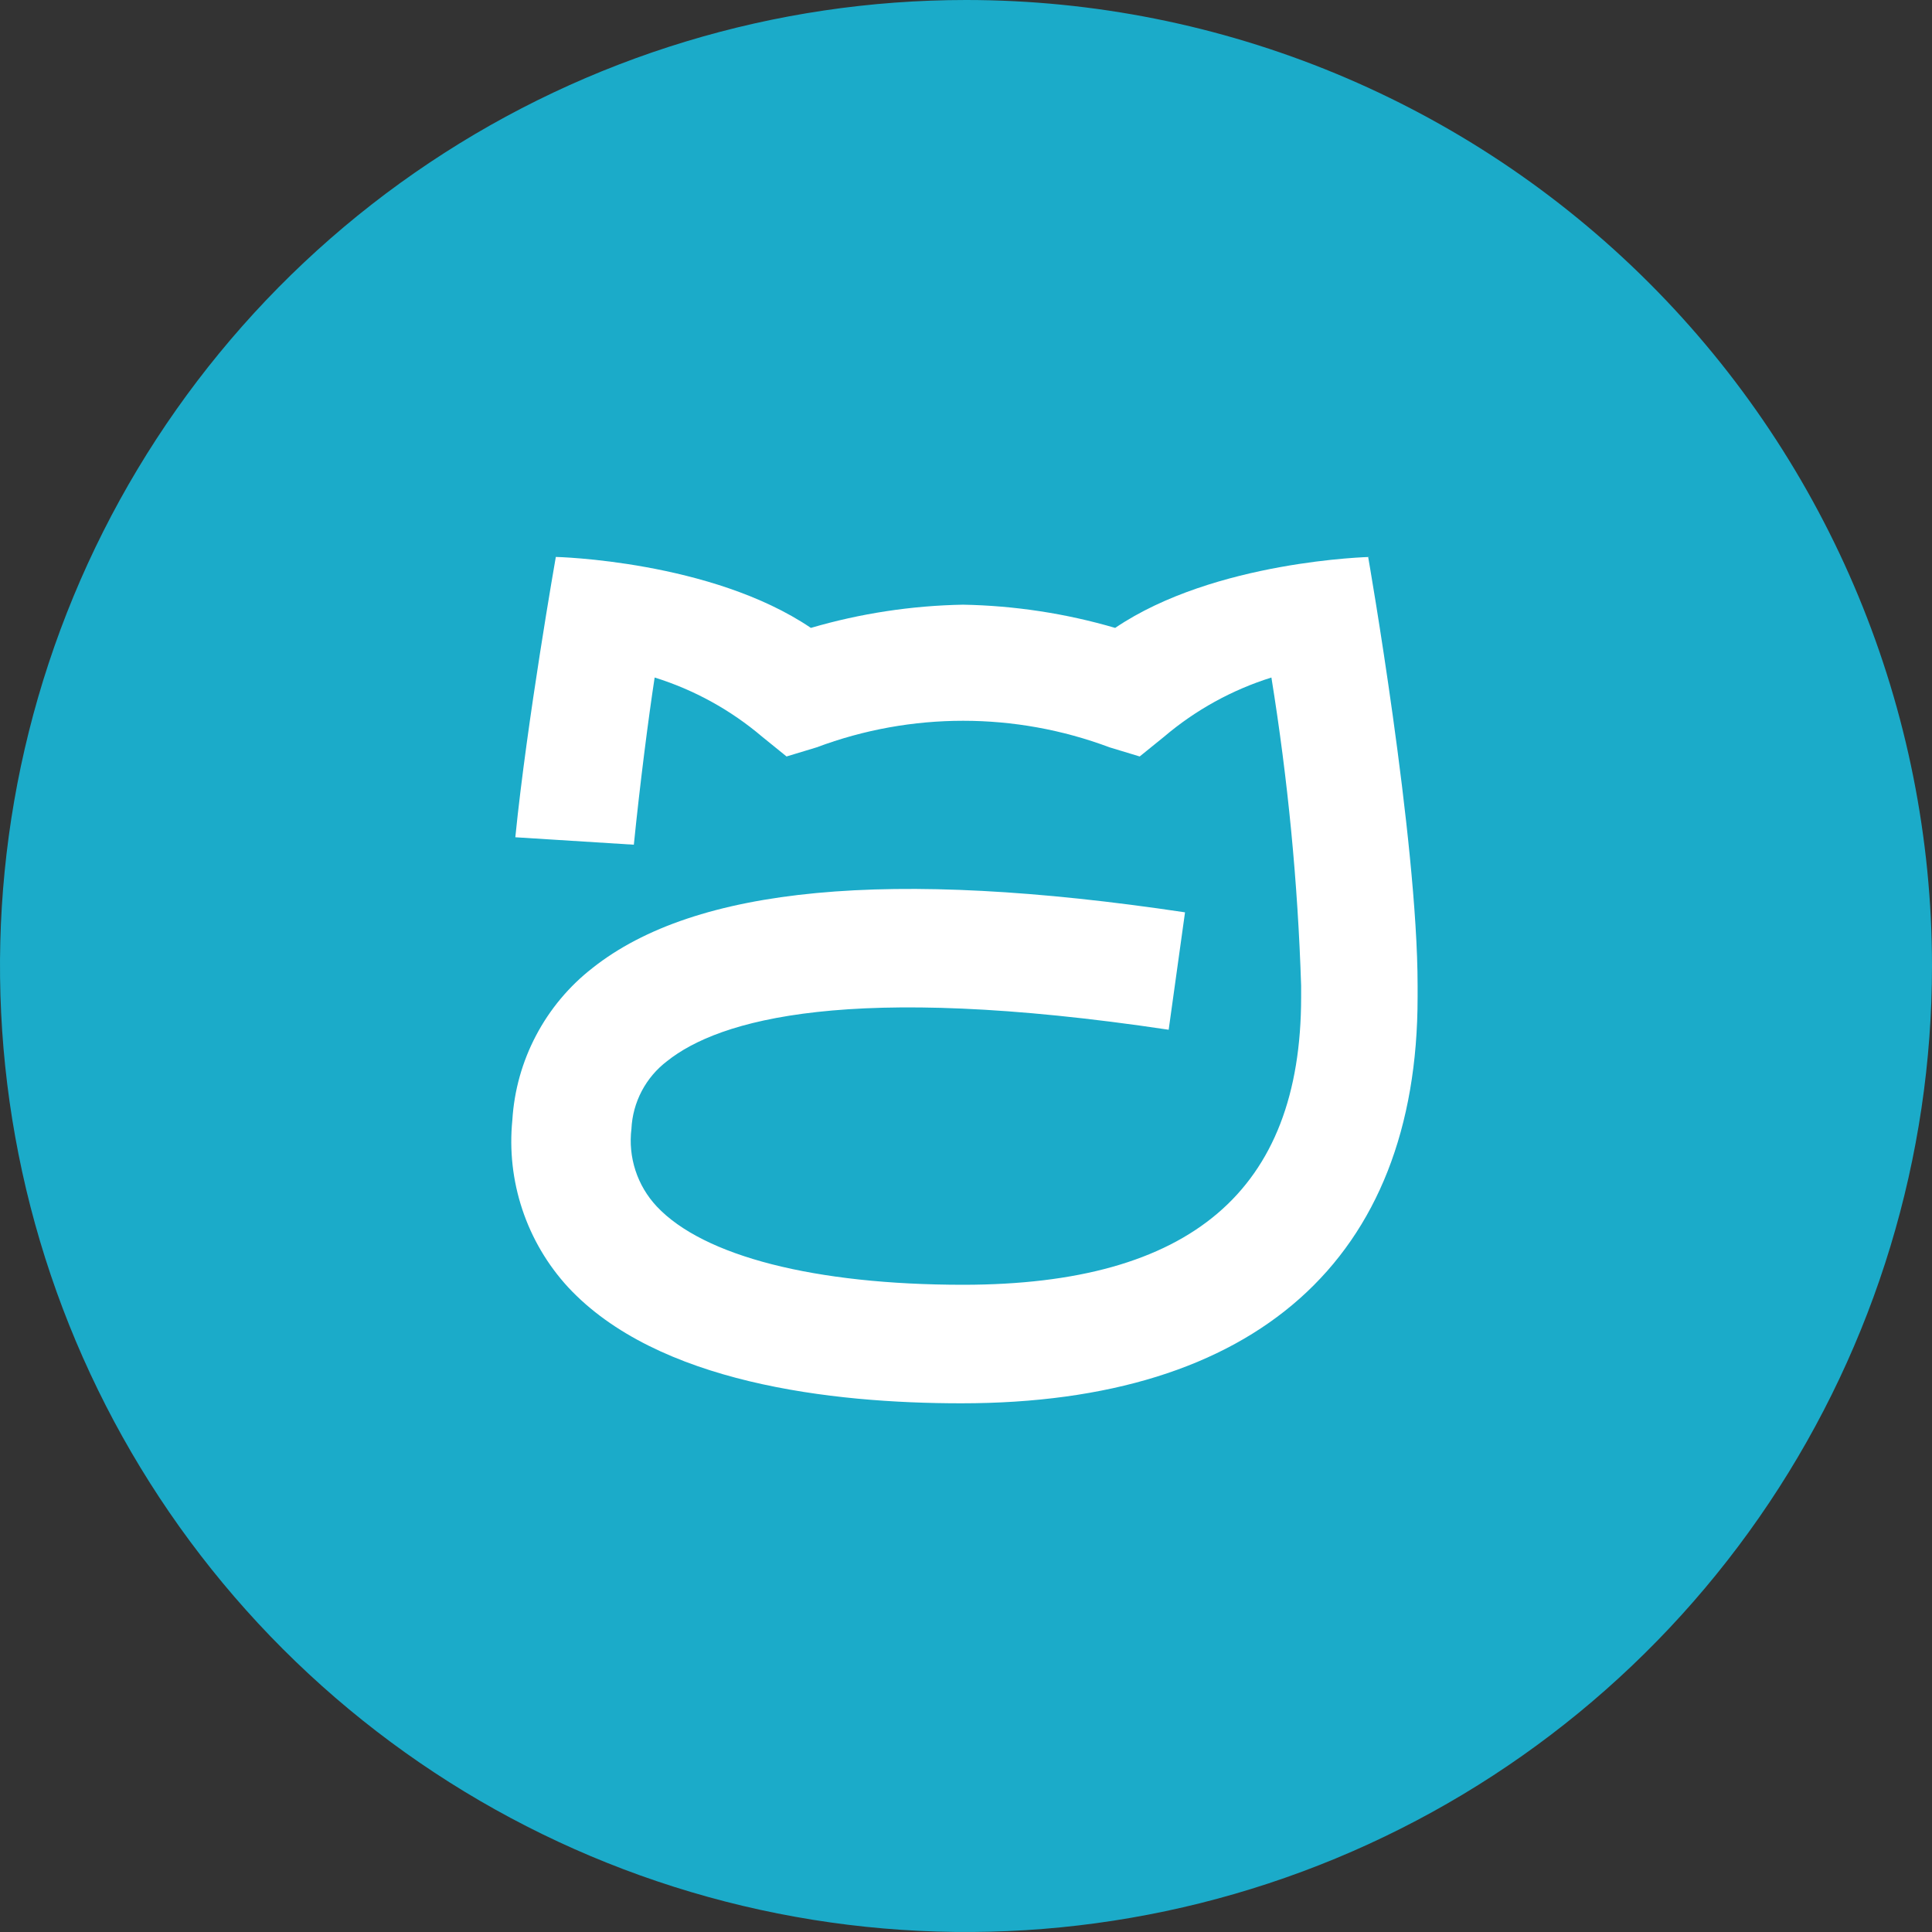
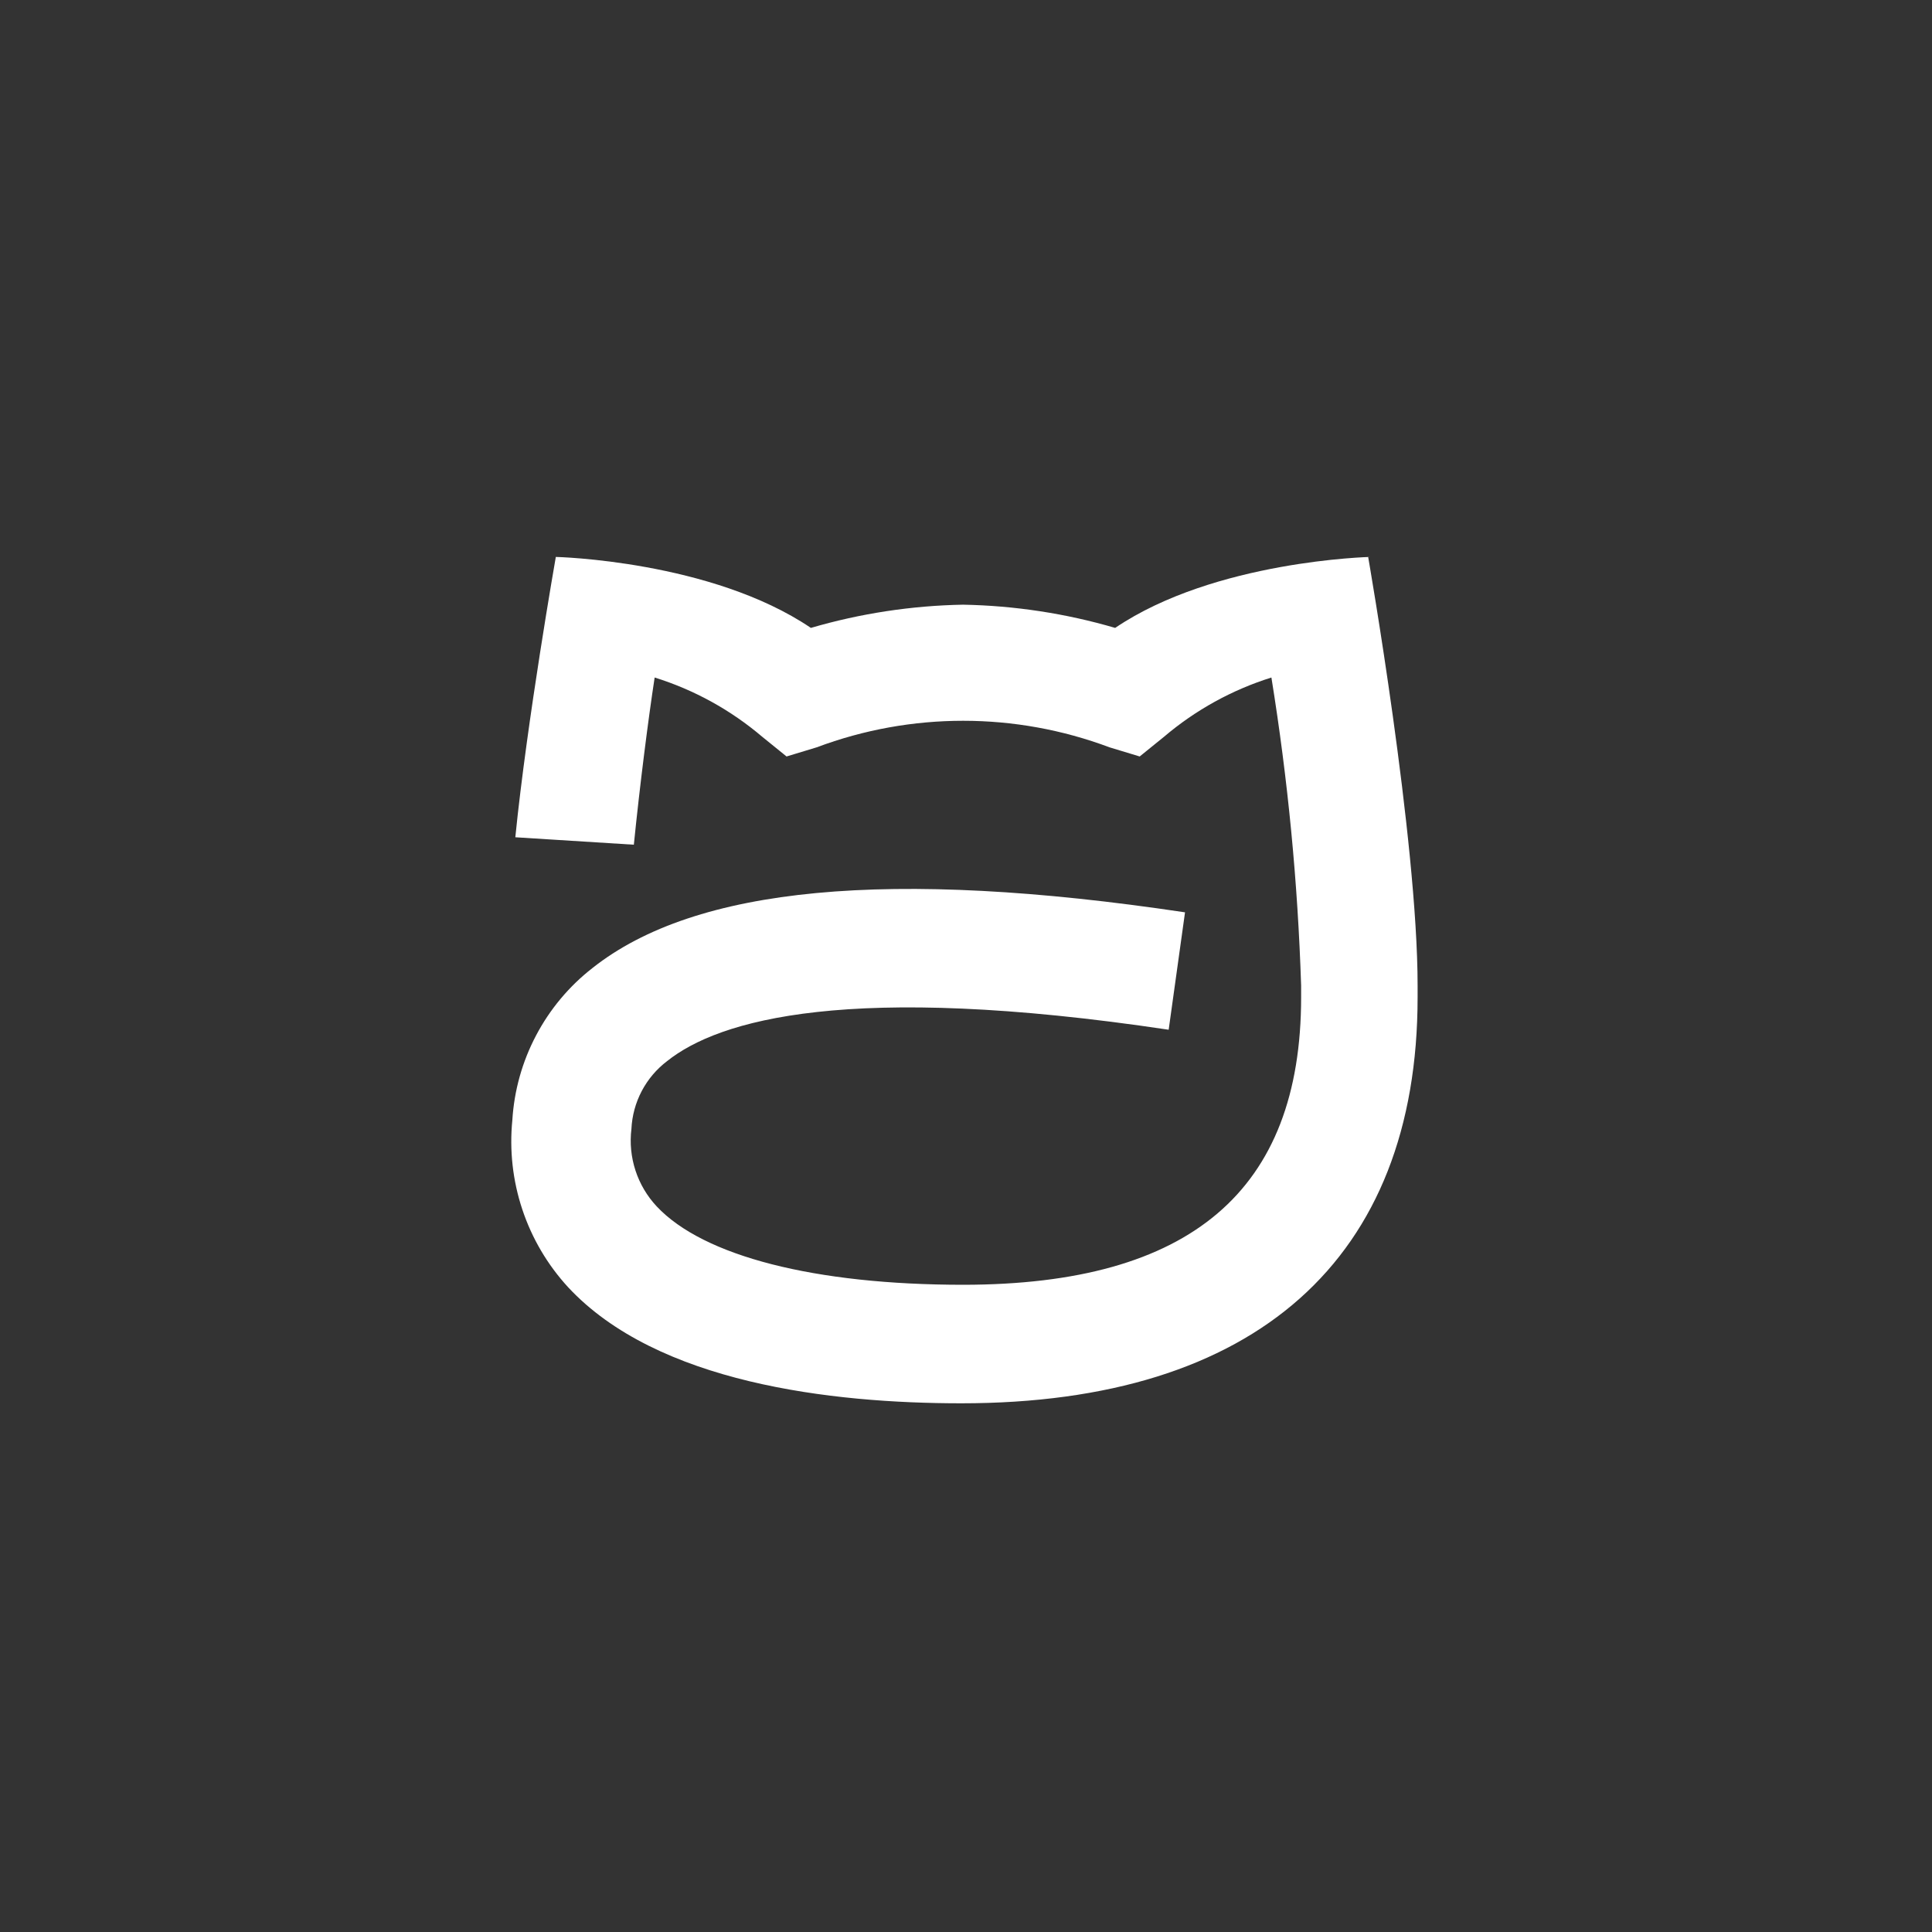
<svg xmlns="http://www.w3.org/2000/svg" width="104" height="104" viewBox="0 0 104 104" fill="none">
  <rect x="0" y="0" width="104" height="104" fill="#333333" stroke="none" />
-   <path d="M104 52C104 62.285 100.95 72.338 95.237 80.89C89.523 89.441 81.401 96.106 71.9 100.042C62.398 103.978 51.942 105.007 41.855 103.001C31.768 100.994 22.503 96.042 15.23 88.769C7.958 81.497 3.006 72.232 0.999 62.145C-1.007 52.058 0.023 41.602 3.958 32.1C7.894 22.599 14.559 14.477 23.11 8.764C31.662 3.05 41.715 0 52 0C65.791 0 79.018 5.479 88.77 15.23C98.522 24.982 104 38.209 104 52Z" fill="#1BABC9" />
  <path d="M73.76 29.98C73.76 29.98 65.39 30.171 60.03 33.8C57.368 33.021 54.613 32.601 51.84 32.55C49.066 32.601 46.312 33.021 43.65 33.8C38.29 30.171 29.92 29.98 29.92 29.98C29.92 29.98 28.37 38.79 27.74 45.07L34.12 45.471C34.45 42.2 34.9 38.691 35.24 36.471C37.365 37.133 39.334 38.218 41.03 39.66L42.34 40.721L43.96 40.23C49.044 38.323 54.646 38.323 59.73 40.23L61.35 40.721L62.66 39.66C64.353 38.221 66.319 37.136 68.44 36.471C69.327 41.961 69.862 47.502 70.04 53.06V53.681C70.04 64.091 64.09 69.15 51.86 69.16C43.86 69.16 37.86 67.62 35.35 64.94C34.832 64.387 34.442 63.727 34.207 63.007C33.972 62.286 33.898 61.523 33.99 60.77C34.023 60.059 34.213 59.363 34.544 58.732C34.876 58.102 35.342 57.551 35.91 57.12C38.69 54.901 45.66 52.85 62.91 55.431L63.79 49.111C47.88 46.73 37.43 47.721 31.89 52.111C30.633 53.091 29.599 54.328 28.857 55.738C28.113 57.148 27.678 58.7 27.58 60.291C27.417 61.917 27.601 63.56 28.118 65.111C28.635 66.662 29.474 68.086 30.58 69.29C35.38 74.451 44.73 75.54 51.75 75.54C67.59 75.54 76.31 67.77 76.31 53.681V53.06C76.31 45.191 73.65 29.991 73.65 29.991" fill="white" />
</svg>